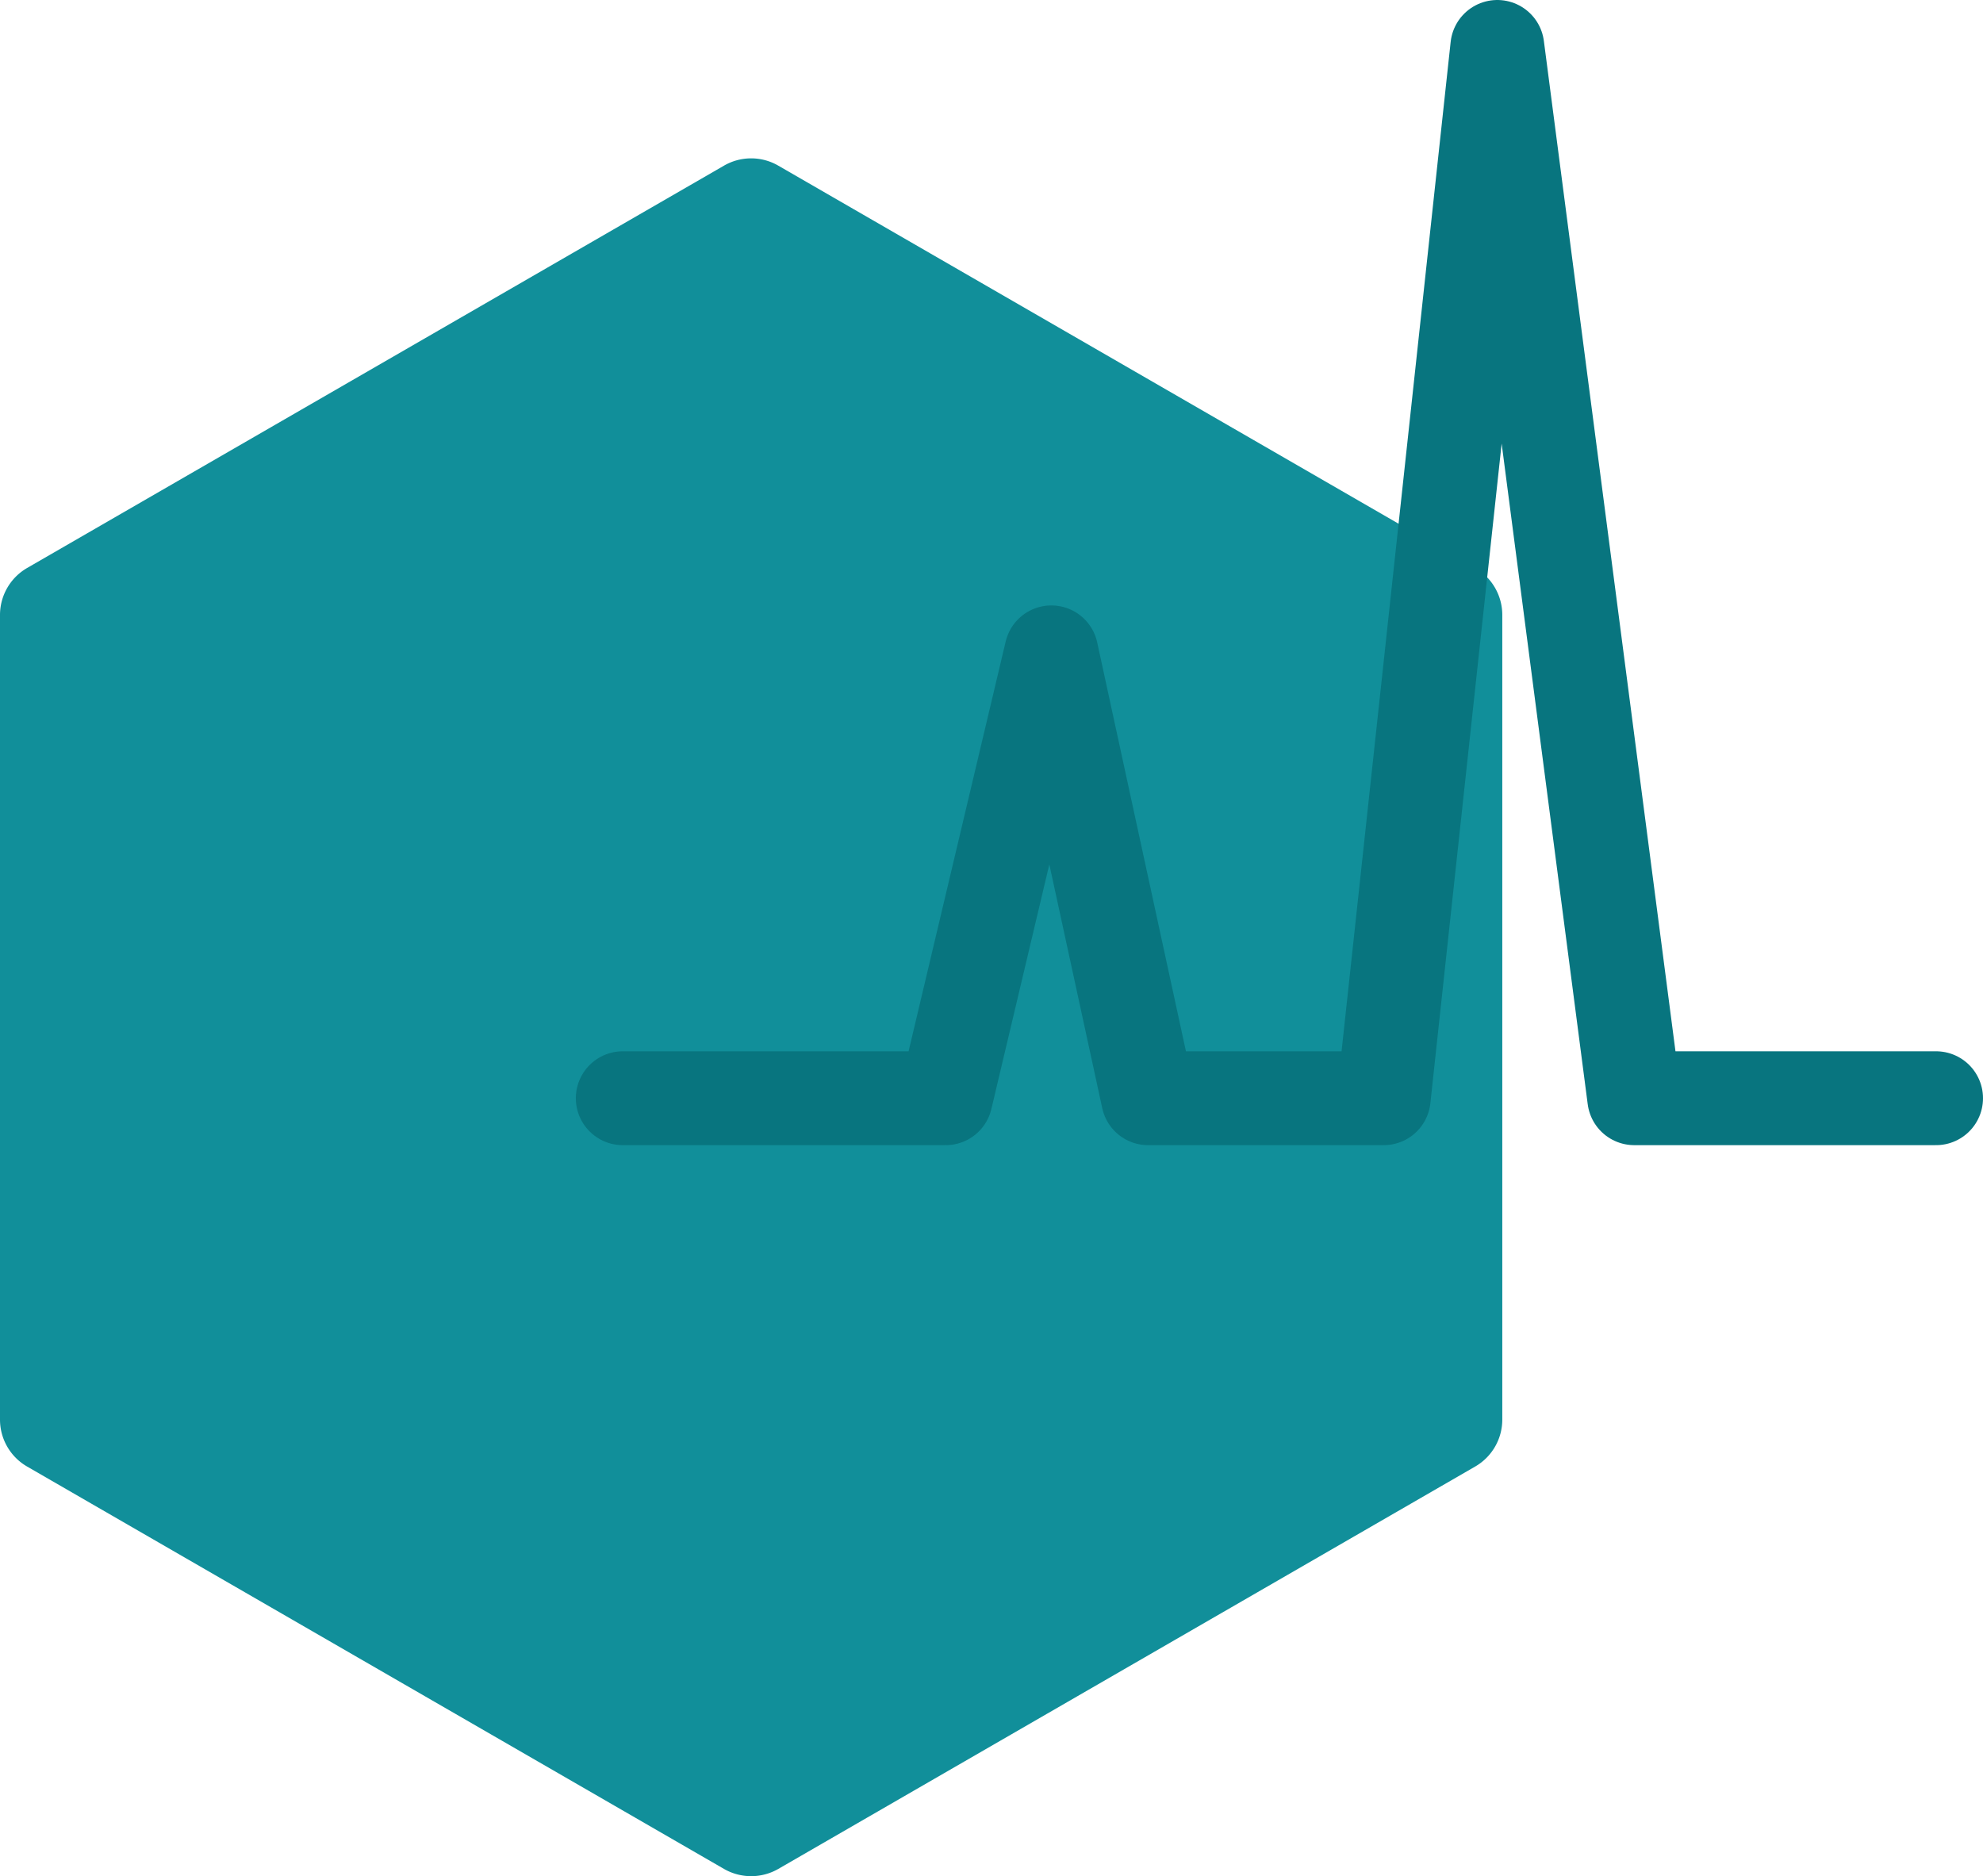
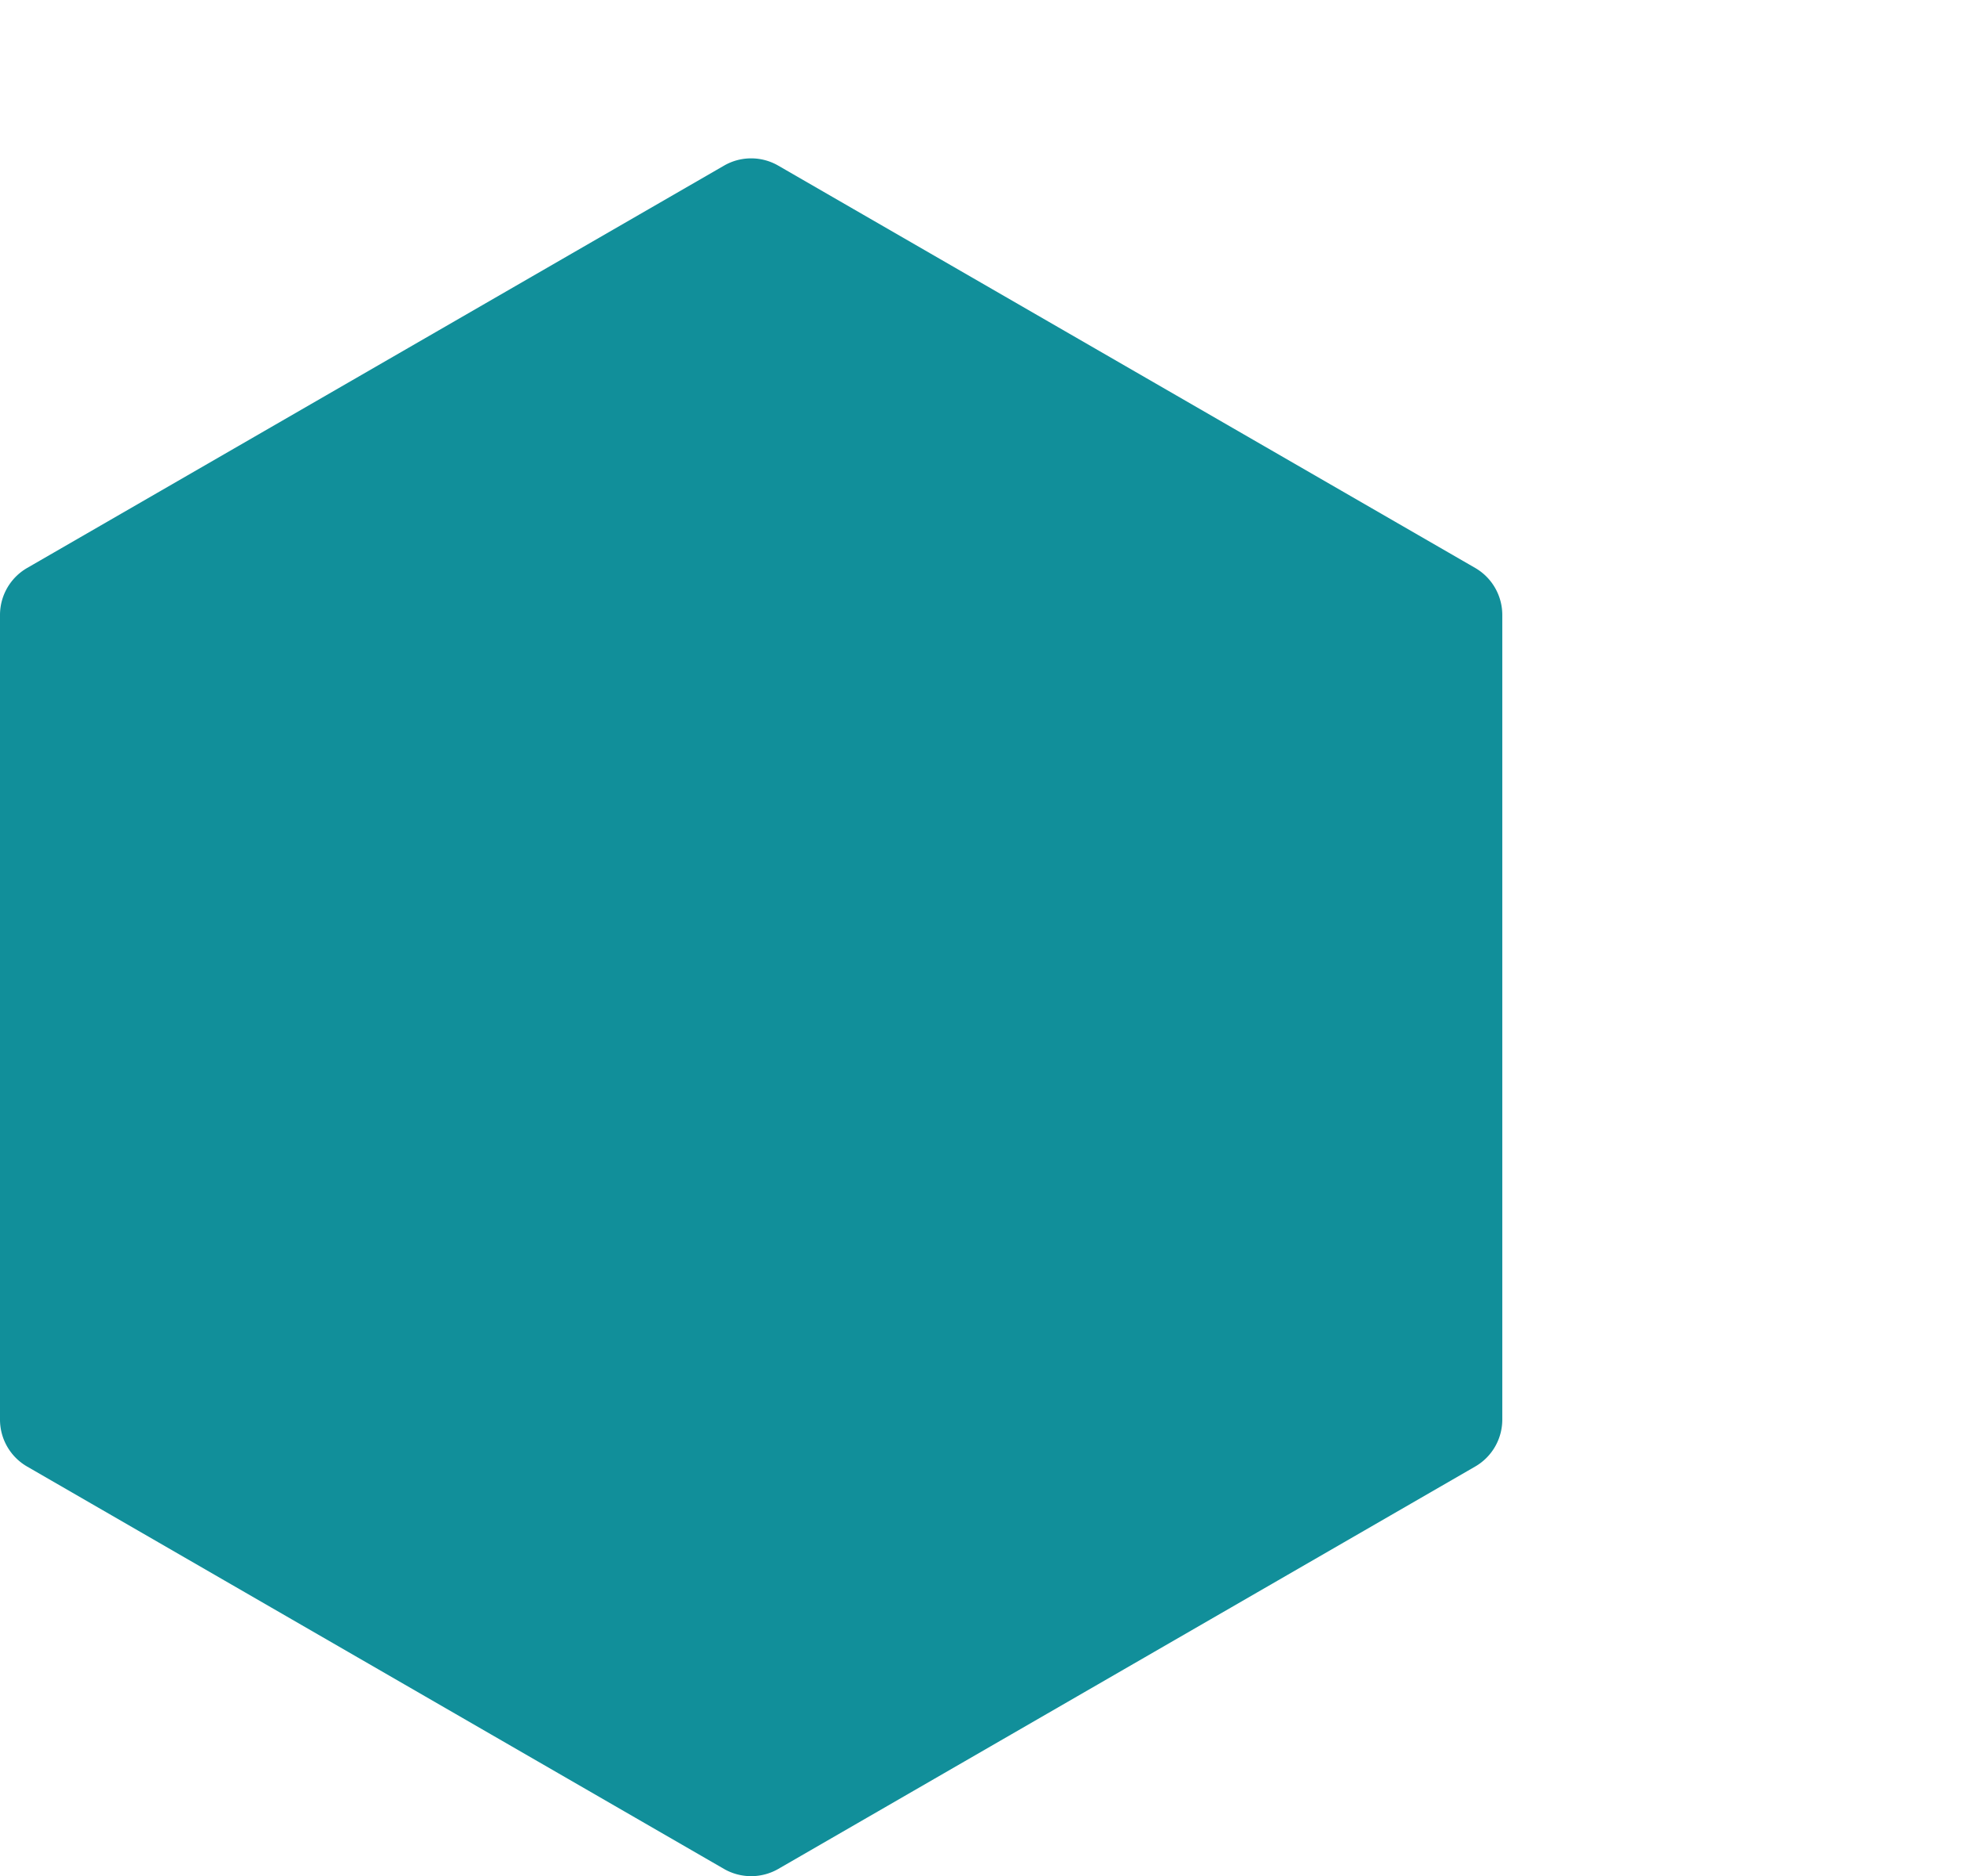
<svg xmlns="http://www.w3.org/2000/svg" width="42.254" height="39.977" viewBox="0 0 42.254 39.977">
  <defs>
    <style> .cls-1 { fill: #118f9a; } .cls-2 { mix-blend-mode: multiply; isolation: isolate; } .cls-3 { fill: none; stroke: #08757f; stroke-linecap: round; stroke-linejoin: round; stroke-width: 2px; } </style>
  </defs>
  <g id="Group_195" data-name="Group 195" transform="translate(-7905.061 -260.918)">
    <path id="Path_130" data-name="Path 130" class="cls-1" d="M48.22,245.784a1.157,1.157,0,0,1,.578,1v17.147a1.155,1.155,0,0,1-.578,1l-14.85,8.574a1.16,1.16,0,0,1-1.155,0l-14.85-8.574a1.155,1.155,0,0,1-.578-1V246.785a1.157,1.157,0,0,1,.578-1l14.85-8.573a1.154,1.154,0,0,1,1.155,0Z" transform="translate(7888.274 27.235)" />
    <g id="Group_27" data-name="Group 27" class="cls-2" transform="translate(7918.331 261.918)">
-       <path id="Path_131" data-name="Path 131" class="cls-3" d="M28.286,257.4h6.881l2.251-9.5,2.062,9.5H44.5L46.921,235l2.918,22.4H56.27" transform="translate(-28.286 -235)" />
-     </g>
+       </g>
  </g>
</svg>